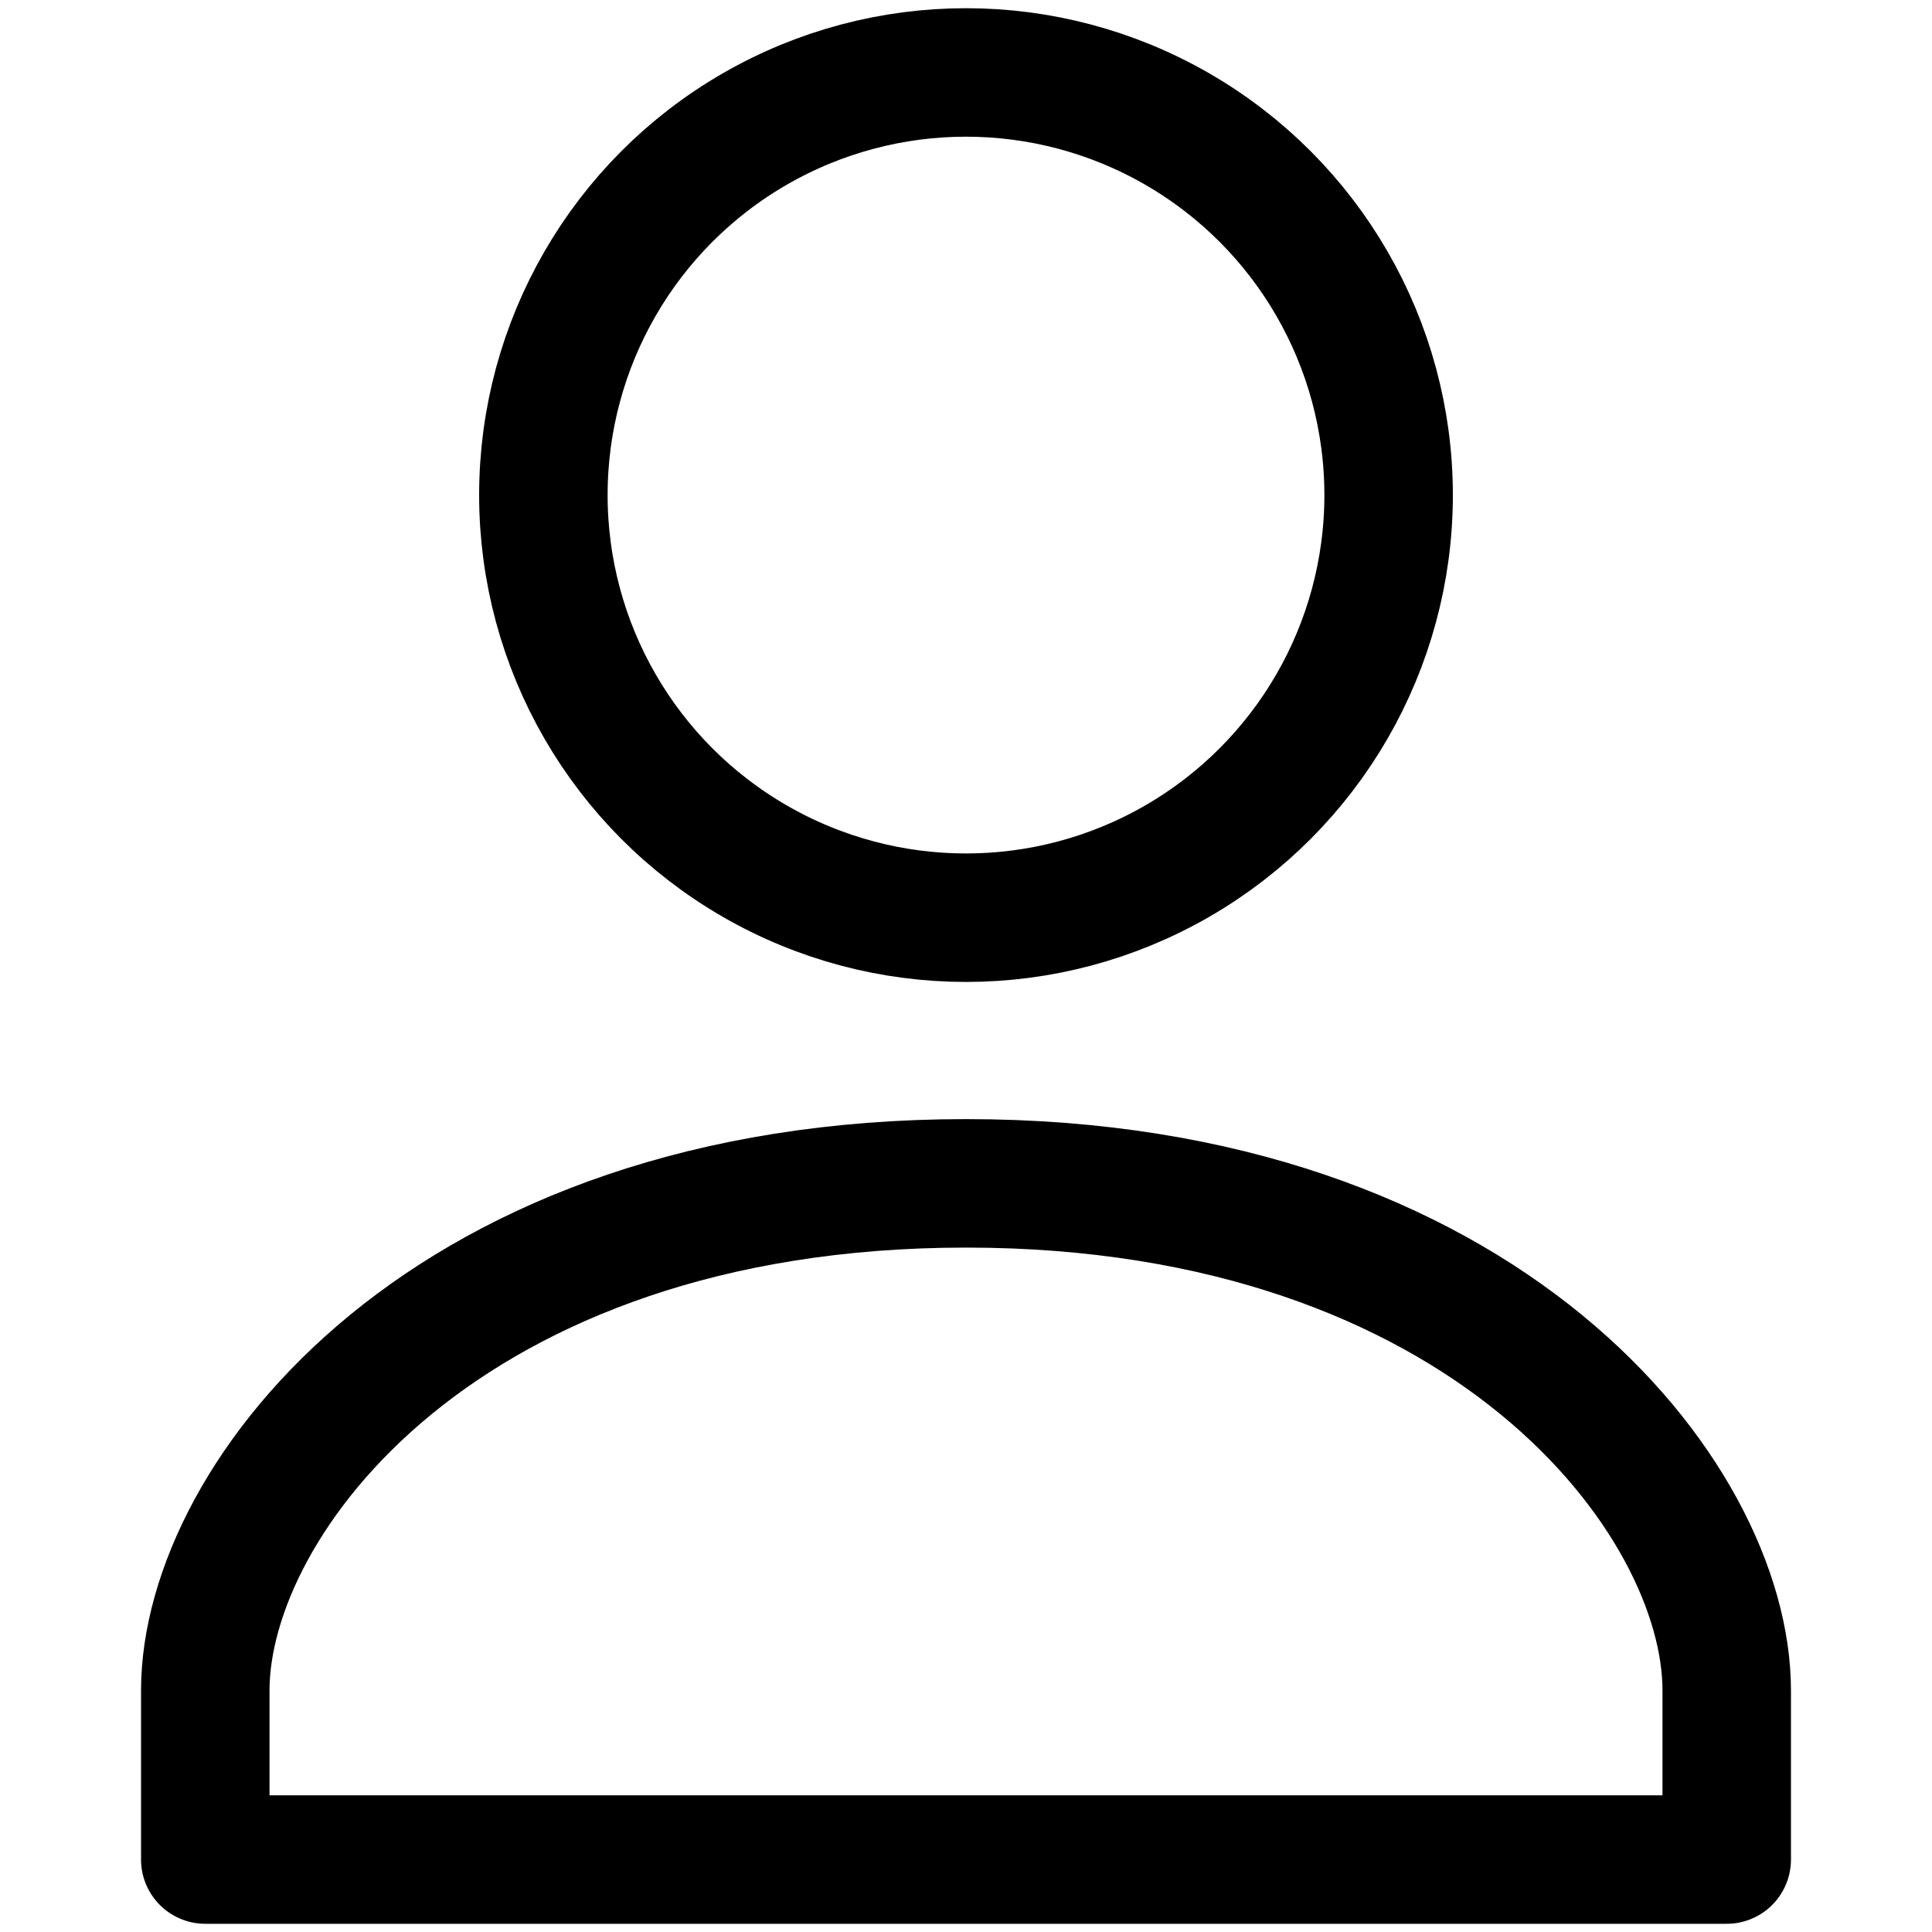
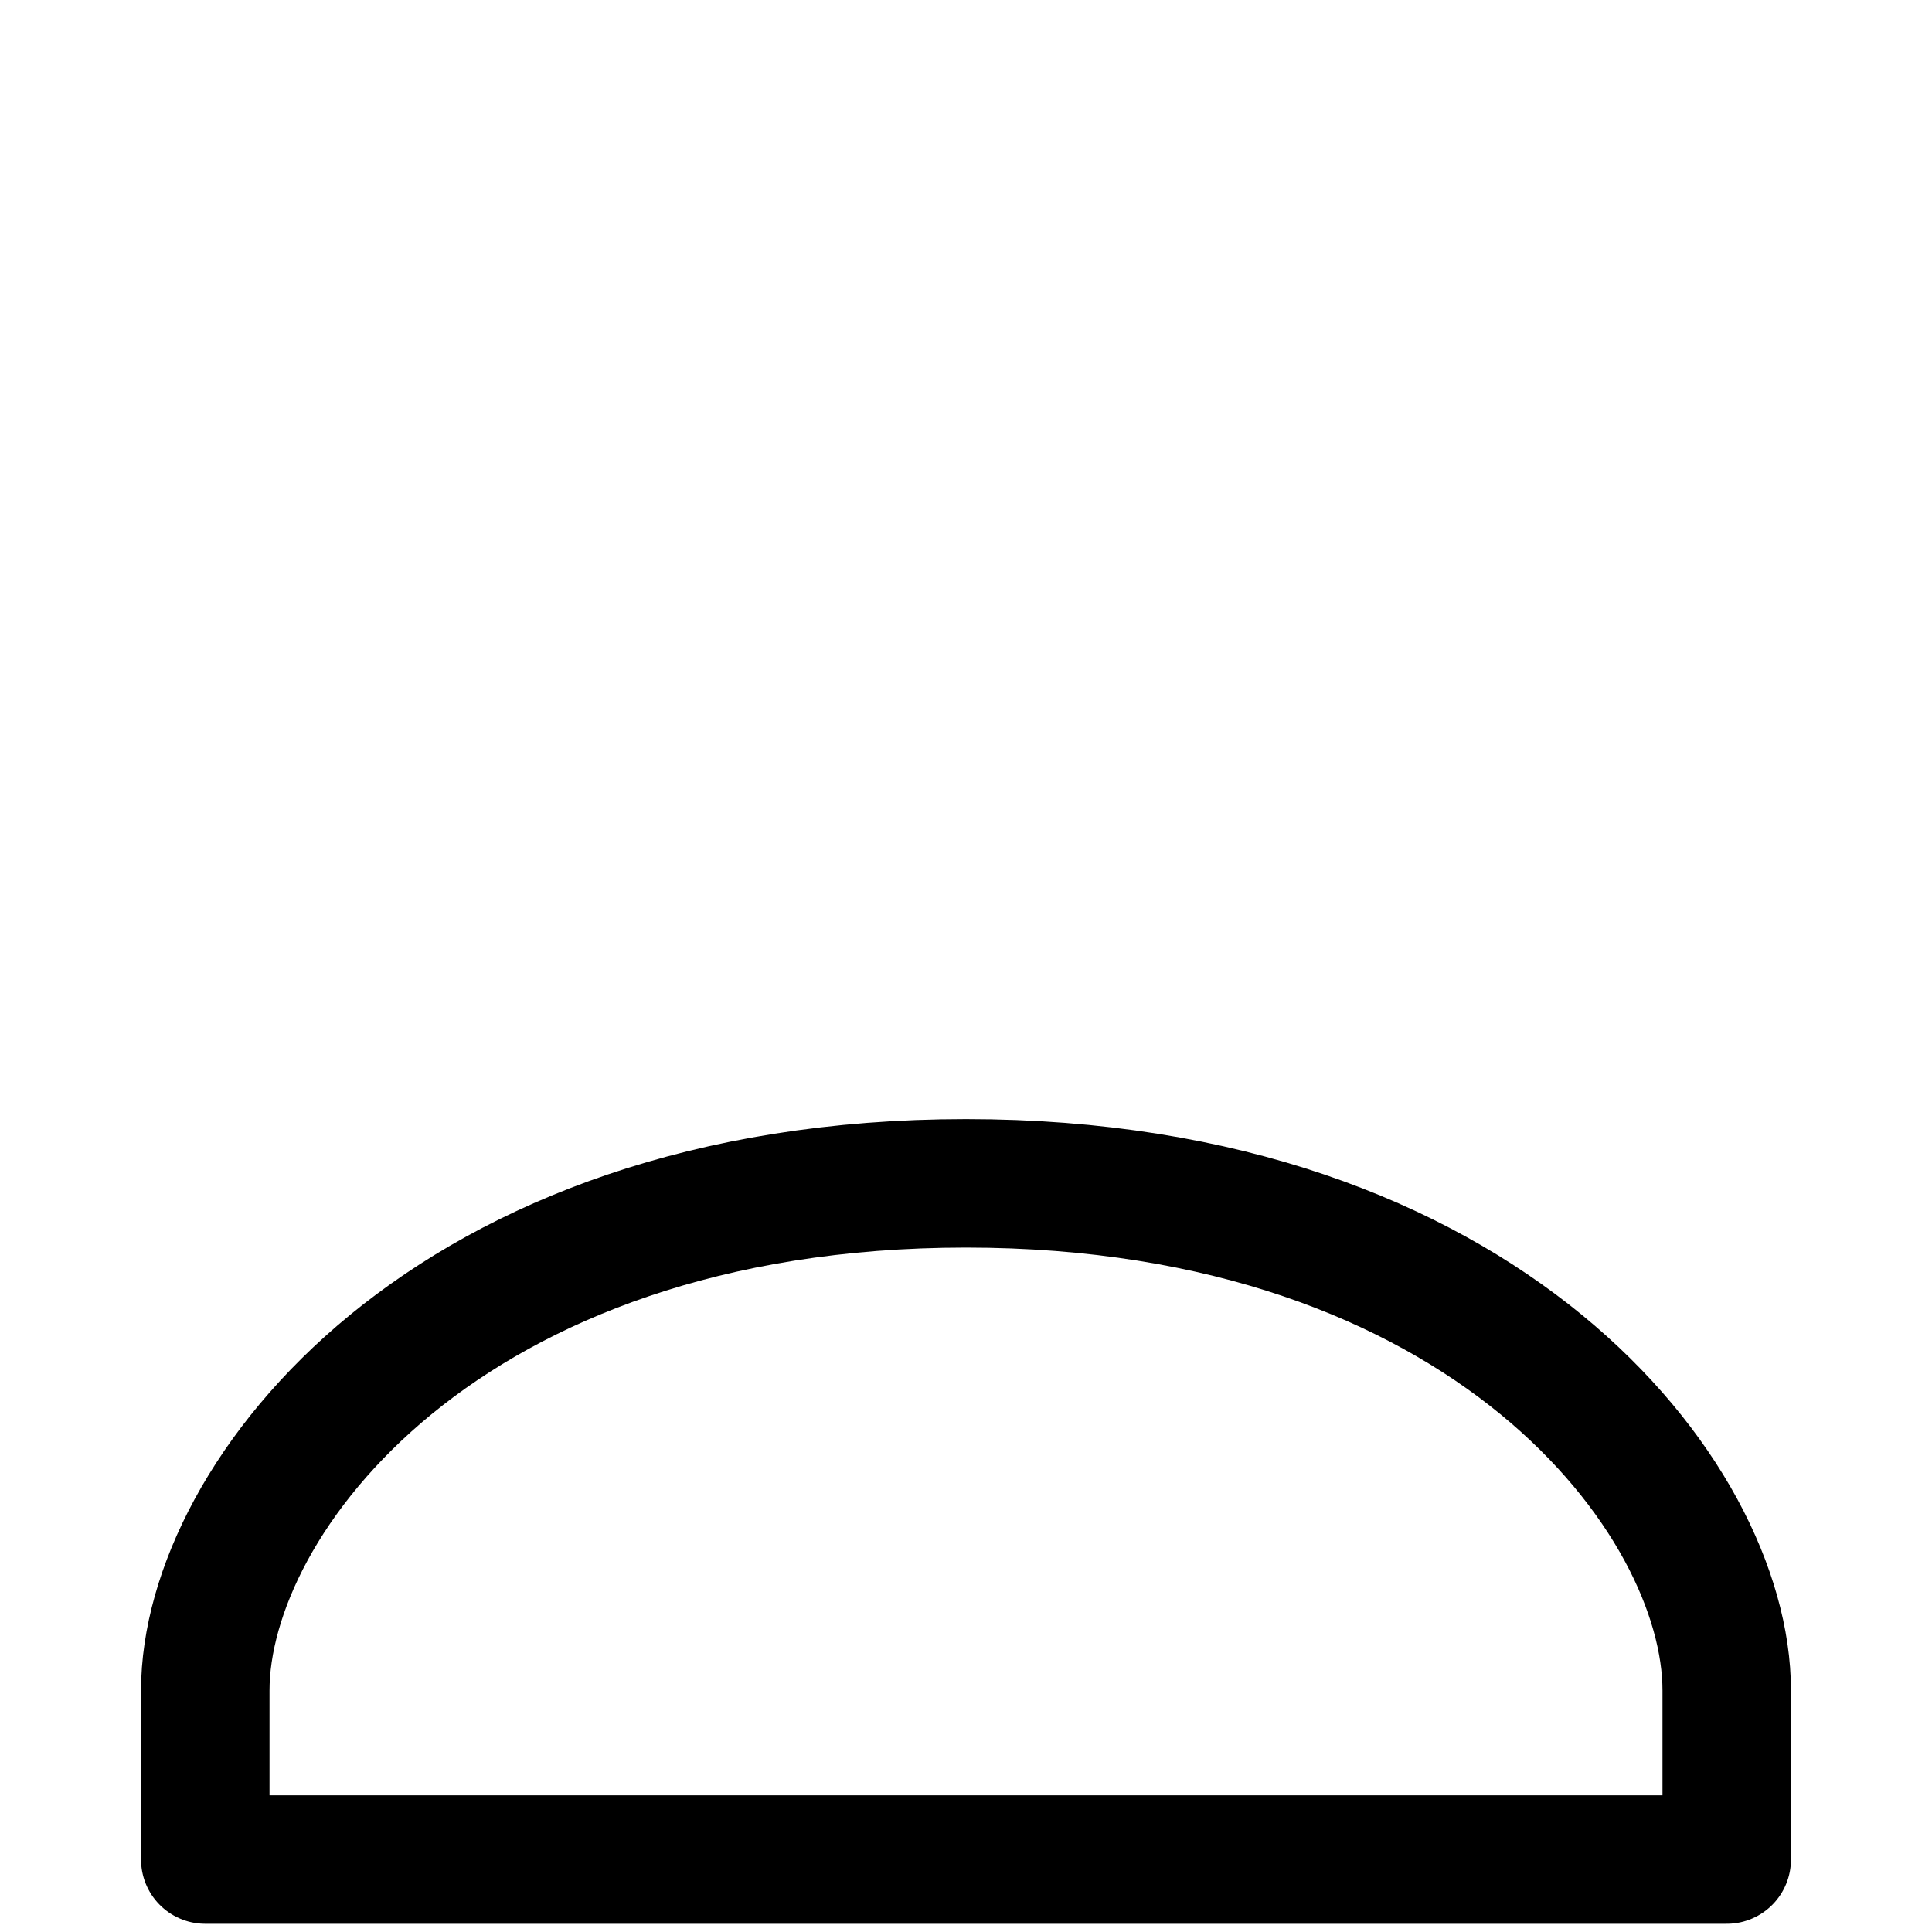
<svg xmlns="http://www.w3.org/2000/svg" version="1.1" id="Icon-Shopping-Cart" x="0px" y="0px" viewBox="0 0 16 16" style="enable-background:new 0 0 16 16;" xml:space="preserve">
  <style type="text/css">
	.st0{fill:none;stroke:#000000;stroke-width:1.064;stroke-linecap:round;stroke-linejoin:round;stroke-miterlimit:10;}
</style>
  <g>
-     <circle class="st0" cx="8" cy="4.1" r="3.5" />
-     <path class="st0" d="M8,9.8c-4.3,0-6.3,2.6-6.3,4.2v1.4h12.6V14C14.3,12.4,12.3,9.8,8,9.8z" />
+     <path class="st0" d="M8,9.8c-4.3,0-6.3,2.6-6.3,4.2v1.4h12.6V14C14.3,12.4,12.3,9.8,8,9.8" />
  </g>
</svg>